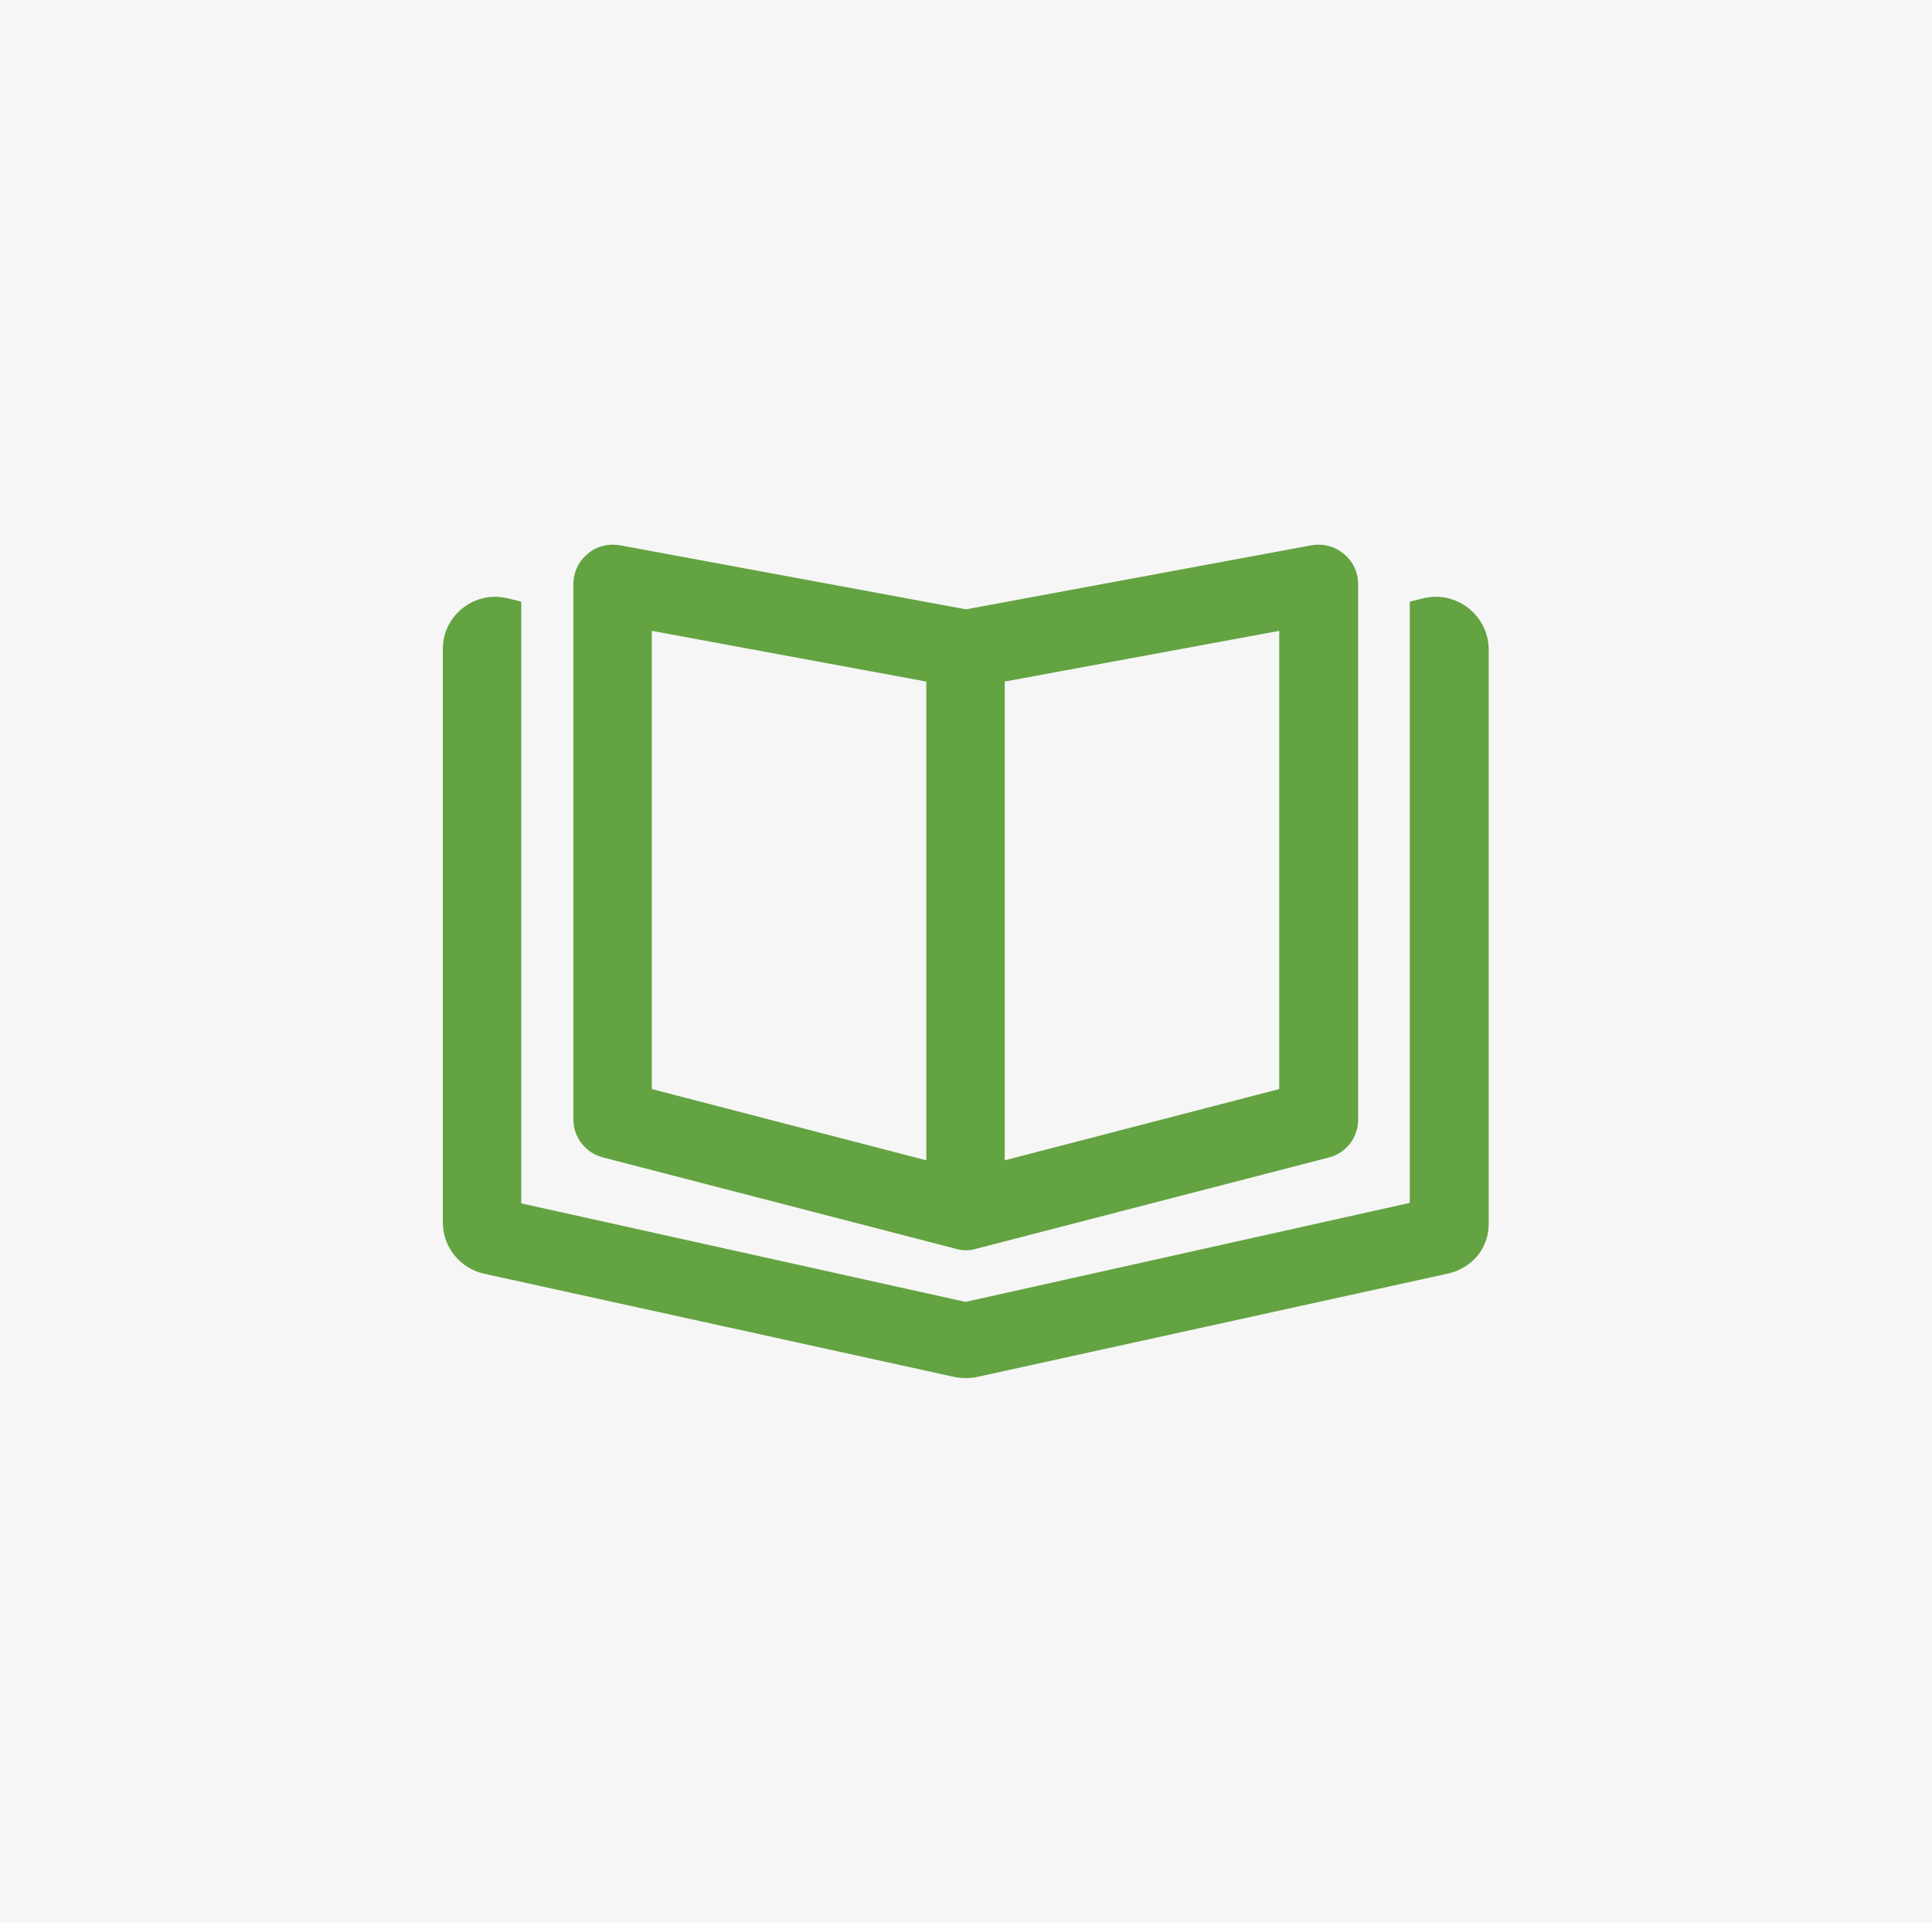
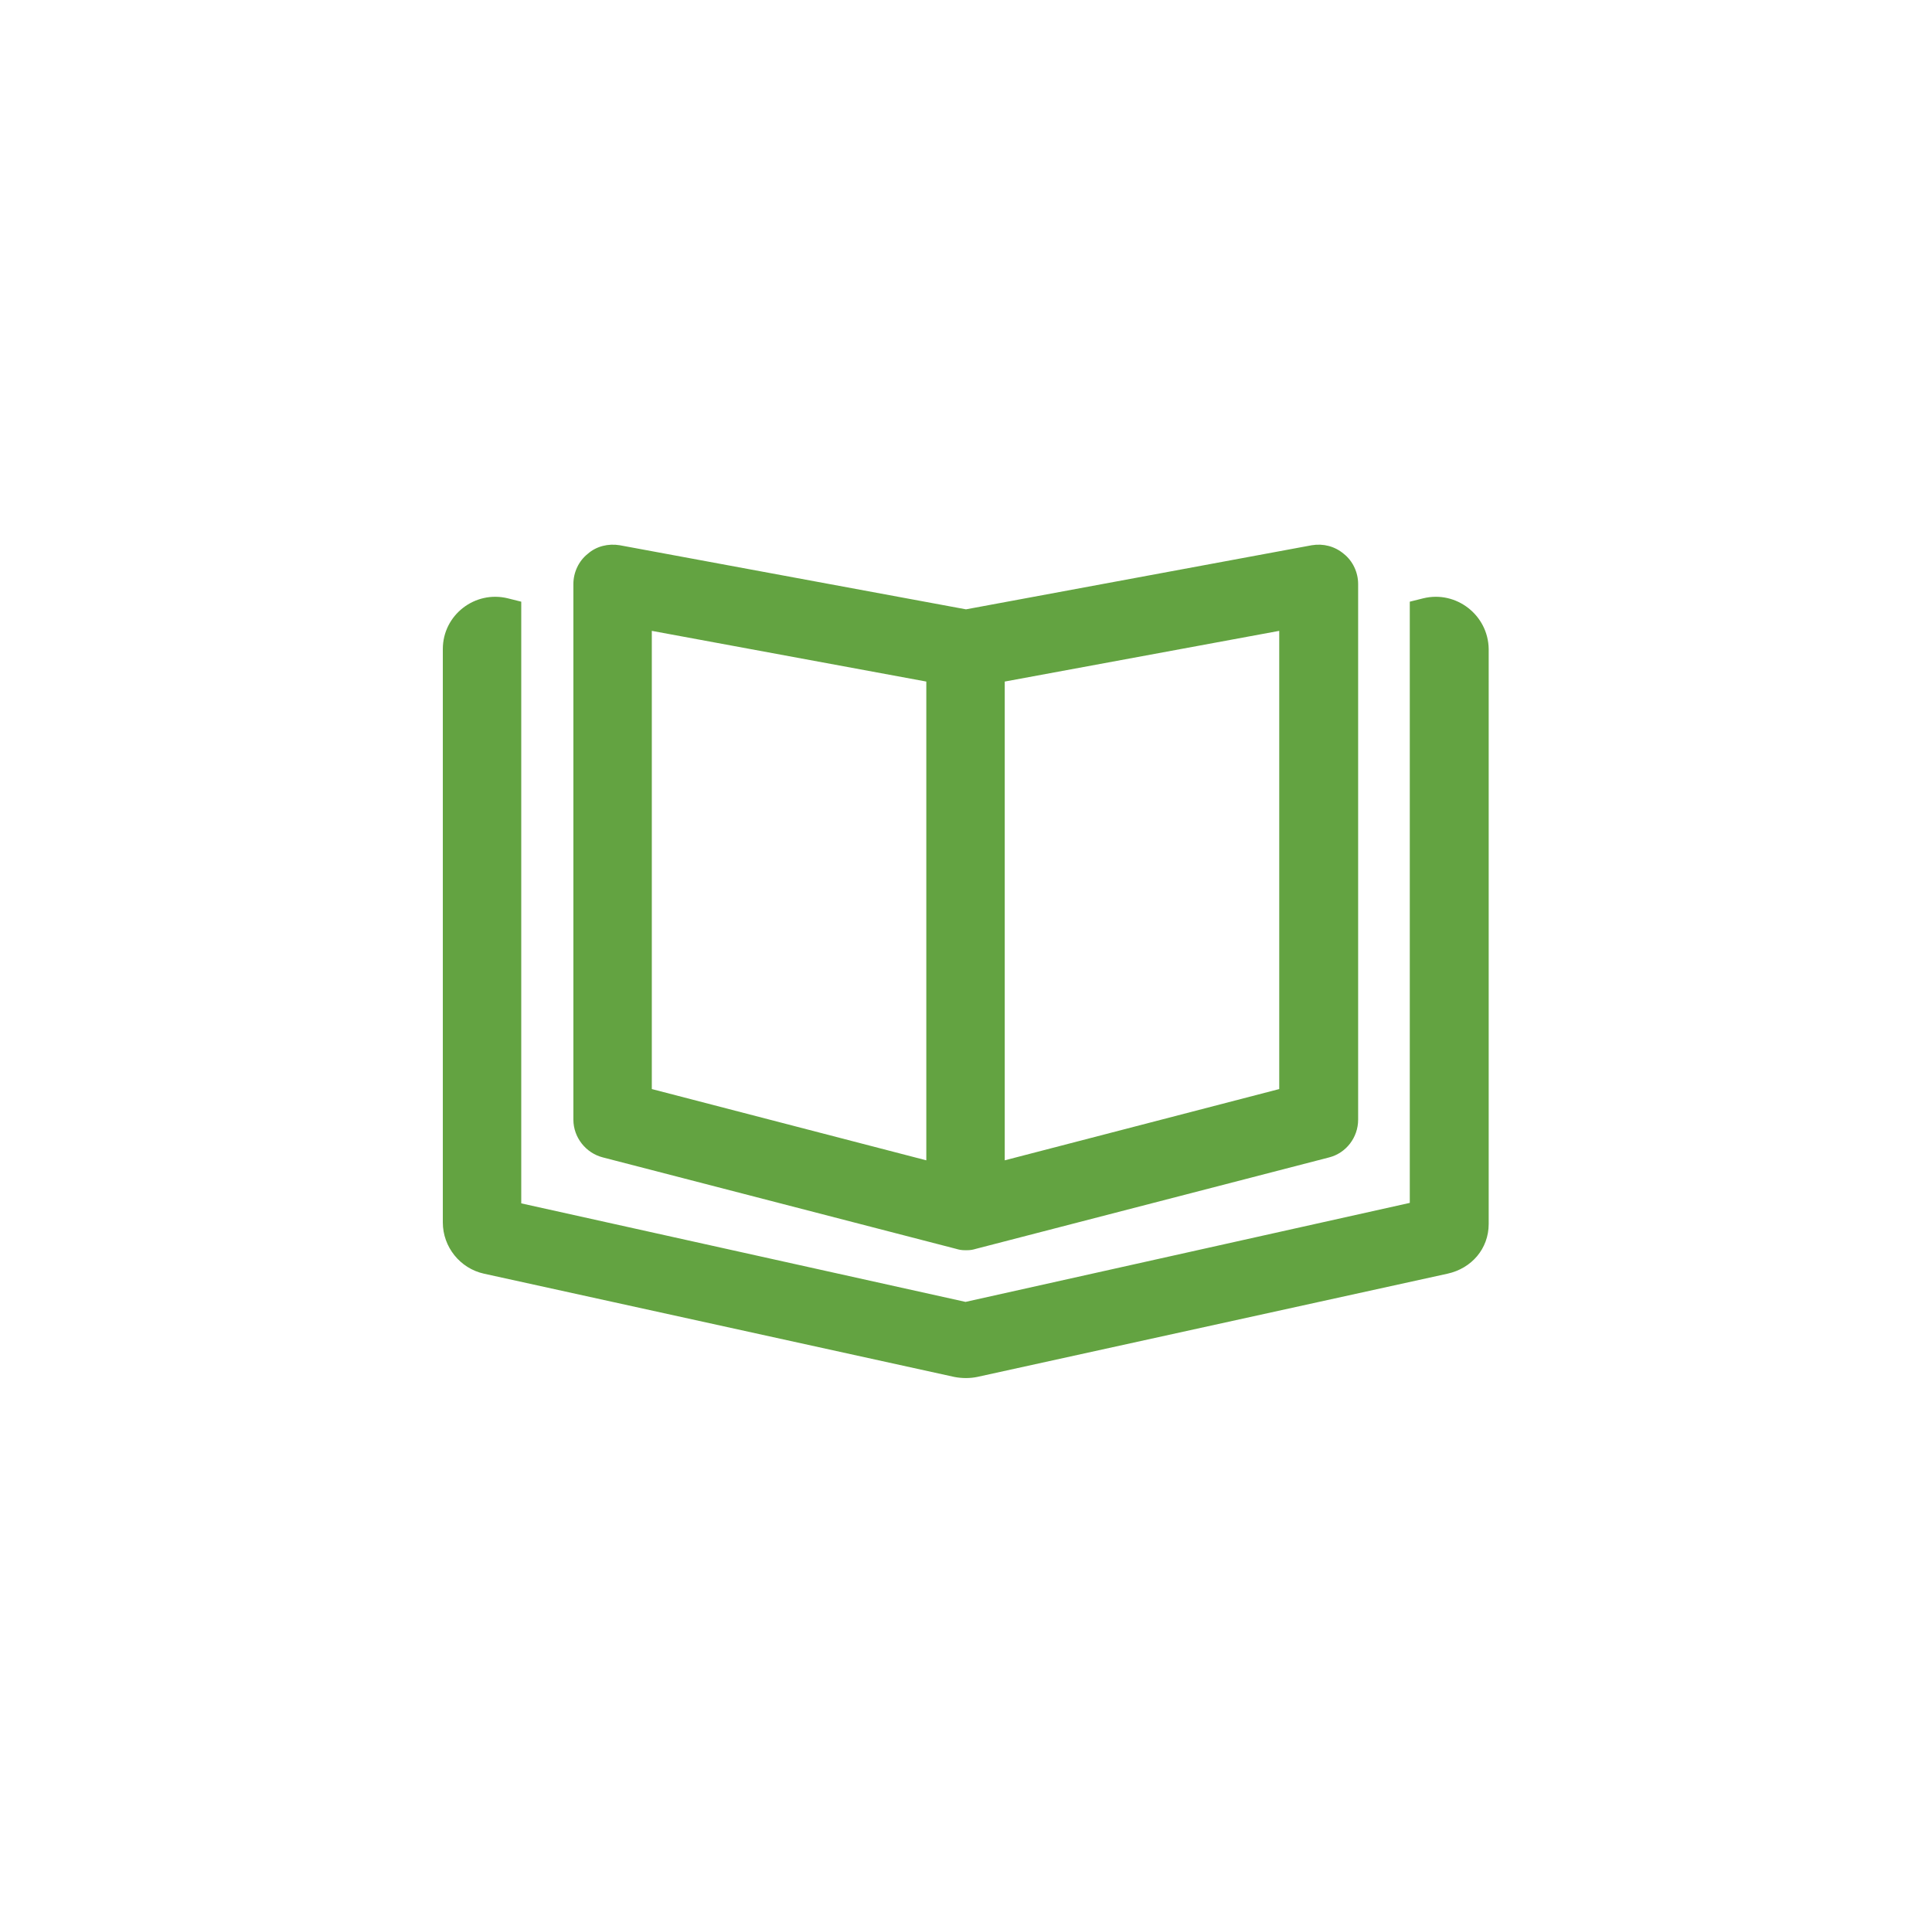
<svg xmlns="http://www.w3.org/2000/svg" version="1.1" id="Layer_1" x="0px" y="0px" viewBox="0 0 404 402" style="enable-background:new 0 0 404 402;" xml:space="preserve">
  <style type="text/css"> .st0{fill:#F6F6F6;} .st1{fill:#63A341;} </style>
-   <rect class="st0" width="404" height="402" />
  <path class="st1" d="M297.6,125.1l-2.8,0.7v125.7l-92.9,20.7L109,251.6V125.8l-2.8-0.7c-6.9-1.7-13.6,3.5-13.6,10.6v119.9 c0,5.1,3.6,9.6,8.6,10.7l98.4,21.6c1.6,0.3,3.2,0.3,4.7,0l98.4-21.6c5-1.1,8.6-5.2,8.6-10.4V135.7 C311.2,128.6,304.5,123.4,297.6,125.1z M126.1,242l73.8,19.1c0.7,0.2,1.1,0.3,2.1,0.3s1.4-0.1,2.1-0.3l73.8-19.1 c3.6-0.9,6.1-4.2,6.1-7.9v-112c0-2.4-1.1-4.8-3-6.3c-1.9-1.6-4.3-2.2-6.7-1.8L202,127.4L129.6,114c-2.4-0.4-4.9,0.2-6.7,1.8 c-1.9,1.5-3,3.9-3,6.3v112C119.9,237.8,122.5,241.1,126.1,242z M210.1,142.5l57.4-10.6v95.8l-57.4,14.9V142.5z M136.3,131.9 l57.4,10.6v100.1l-57.4-14.9V131.9z" />
</svg>